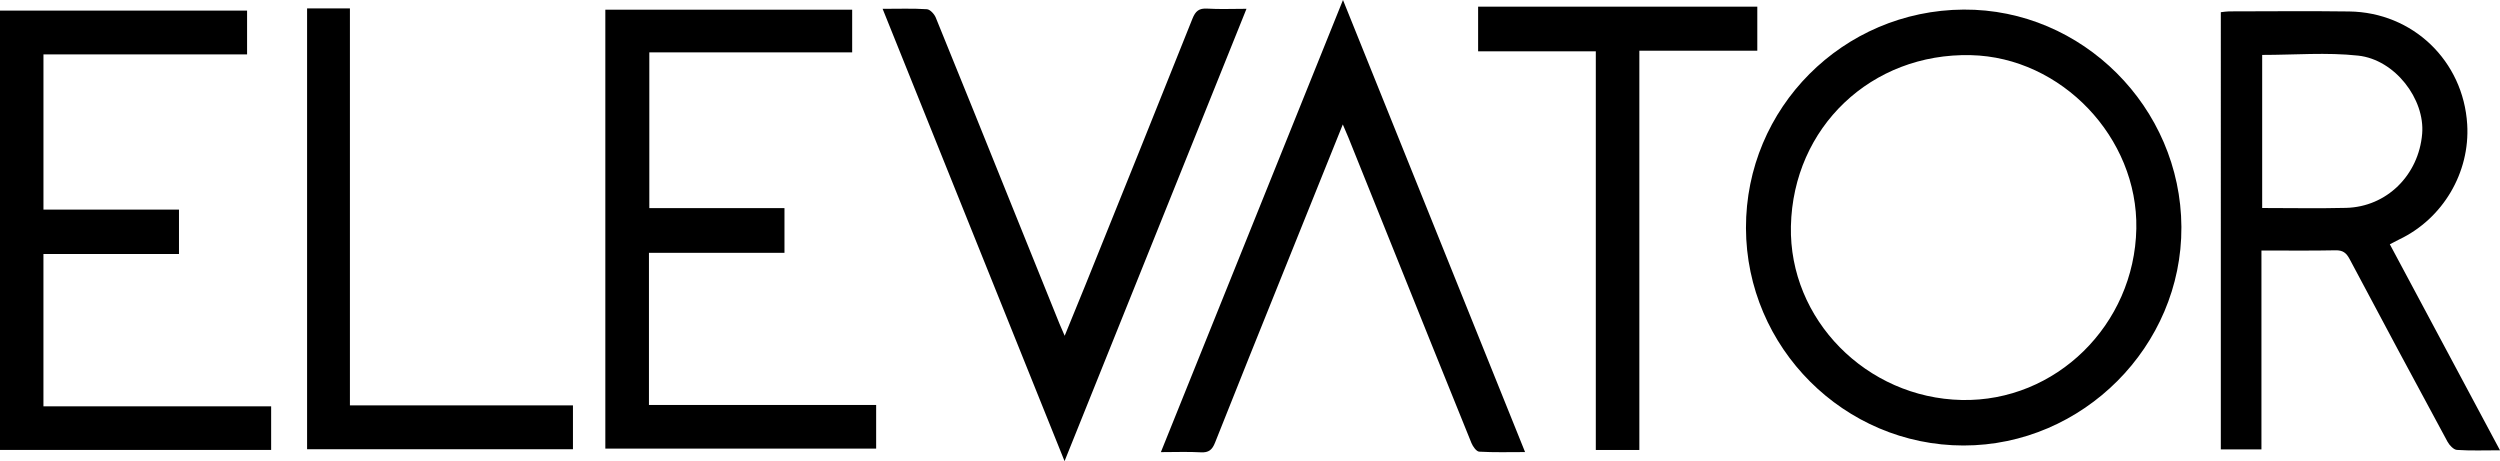
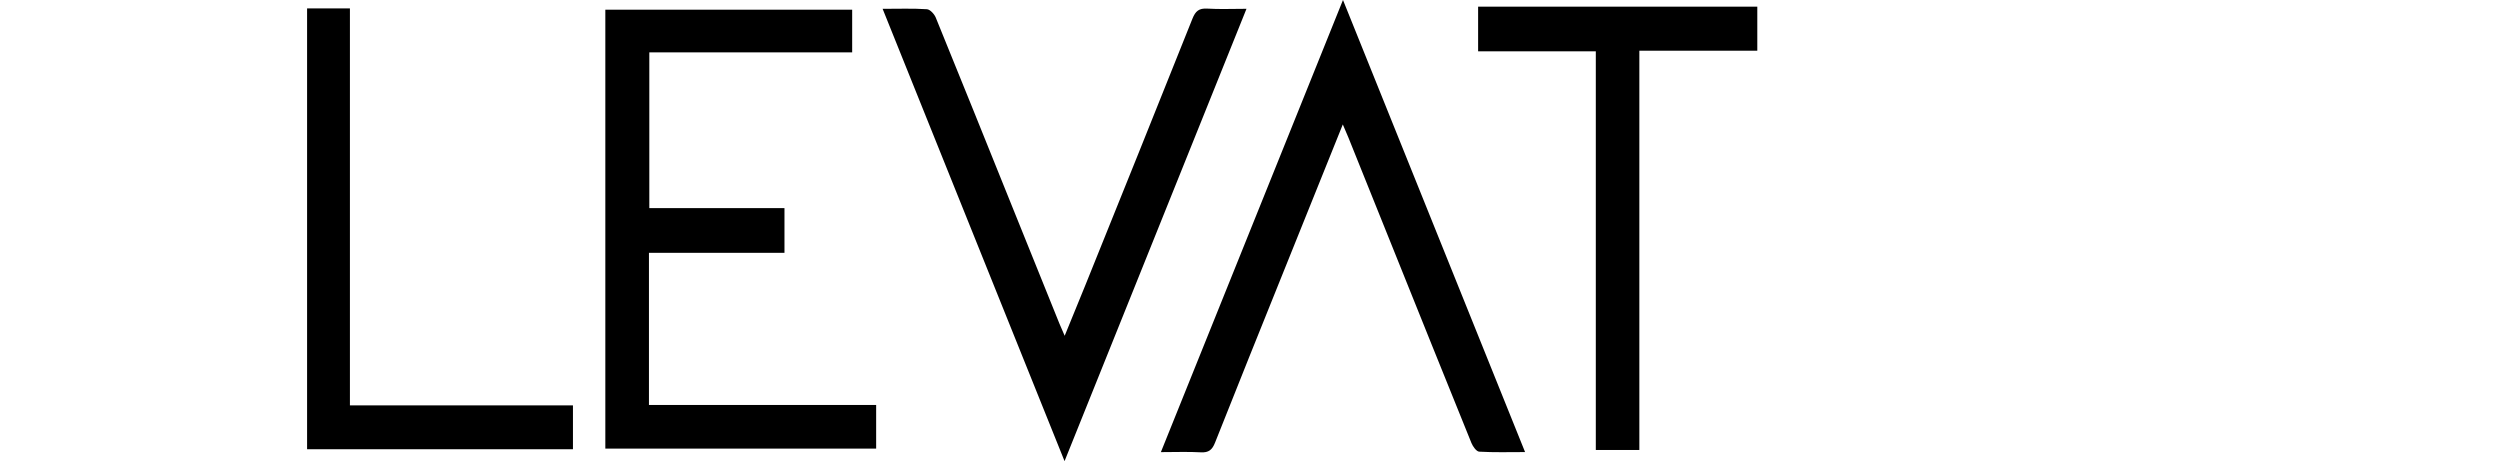
<svg xmlns="http://www.w3.org/2000/svg" id="Layer_2" viewBox="0 0 1144.78 211.15">
  <g id="Layer_1-2" data-name="Layer_1">
    <g>
-       <path id="R" d="M1035.54,205.77h-18.6V5.59c1.26-.13,2.52-.37,3.79-.38,18.33-.02,36.66-.21,54.99.04,29.16.39,52.27,22.64,54.04,51.7,1.35,22.04-11.13,43.16-31.12,52.69-1.34.64-2.64,1.36-4.31,2.22,16.77,31.35,33.45,62.54,50.45,94.34-7.16,0-13.47.25-19.73-.18-1.54-.11-3.44-2.15-4.31-3.76-15.04-27.82-30-55.68-44.82-83.62-1.53-2.89-3.13-4.09-6.49-4.02-11.12.23-22.24.09-33.89.09v91.07ZM1035.88,95.25c13.13,0,25.78.25,38.41-.06,18.57-.45,33.27-14.96,34.85-33.94,1.32-15.81-12.4-33.94-29.29-35.78-14.42-1.57-29.14-.32-43.97-.32v70.09Z" />
-       <path id="O" d="M899.15,204c-54.69-.02-99.51-44.81-99.65-99.59-.14-55.01,44.39-99.69,99.68-100.02,54.29-.32,99.43,44.74,99.71,99.55.28,54.54-45.12,100.08-99.74,100.06ZM820.08,103.57c-.93,42.64,34.49,78.67,78.24,79.59,43.08.9,79.07-34.42,79.93-78.44.81-41.71-34.29-78.52-75.79-79.47-45.56-1.05-81.39,33.02-82.38,78.32Z" />
      <path id="T" d="M750.68,206.05h-19.94V23.5h-53.89V3.05h127.84v20.17h-54.01v182.83Z" />
      <path id="A" d="M614.97,0c27.9,69.27,55.49,137.76,83.38,207.01-7.53,0-14.29.21-21.01-.19-1.28-.08-2.9-2.37-3.55-3.96-12.14-29.91-24.16-59.88-36.21-89.83-6.7-16.67-13.41-33.35-20.12-50.02-.72-1.79-1.51-3.55-2.57-6.03-9.3,23.1-18.32,45.47-27.31,67.84-10.43,25.94-20.9,51.85-31.19,77.85-1.3,3.29-2.88,4.66-6.52,4.45-5.79-.33-11.62-.09-18.29-.09,27.81-69.04,55.39-137.52,83.38-207.02Z" />
      <path id="V" d="M404.16,4.04c7.31,0,13.81-.24,20.27.18,1.46.09,3.4,2.2,4.06,3.81,11.77,28.82,23.37,57.71,35.01,86.58,7.22,17.91,14.45,35.81,21.68,53.72.6,1.49,1.27,2.94,2.35,5.43,3.43-8.4,6.51-15.84,9.52-23.31,16.36-40.6,32.76-81.19,48.97-121.86,1.39-3.5,3.01-4.89,6.82-4.65,5.63.35,11.3.09,17.94.09-27.76,69-55.27,137.4-83.31,207.13-28.04-69.71-55.56-138.12-83.31-207.12Z" />
      <path id="E" d="M297.16,185.44h104.04v19.98h-124.01V4.44h113.03v19.54h-92.89v71.32h61.89v20.47h-62.06v69.68Z" />
      <path id="L" d="M140.62,3.85h19.61v181.78h102.13v20.08h-121.74V3.85Z" />
-       <path id="E-2" data-name="E" d="M0,4.84h113.14v20.08H19.9v71.07h62.06v20.31H19.89v69.76h104.27v19.98H0V4.84Z" />
    </g>
  </g>
</svg>